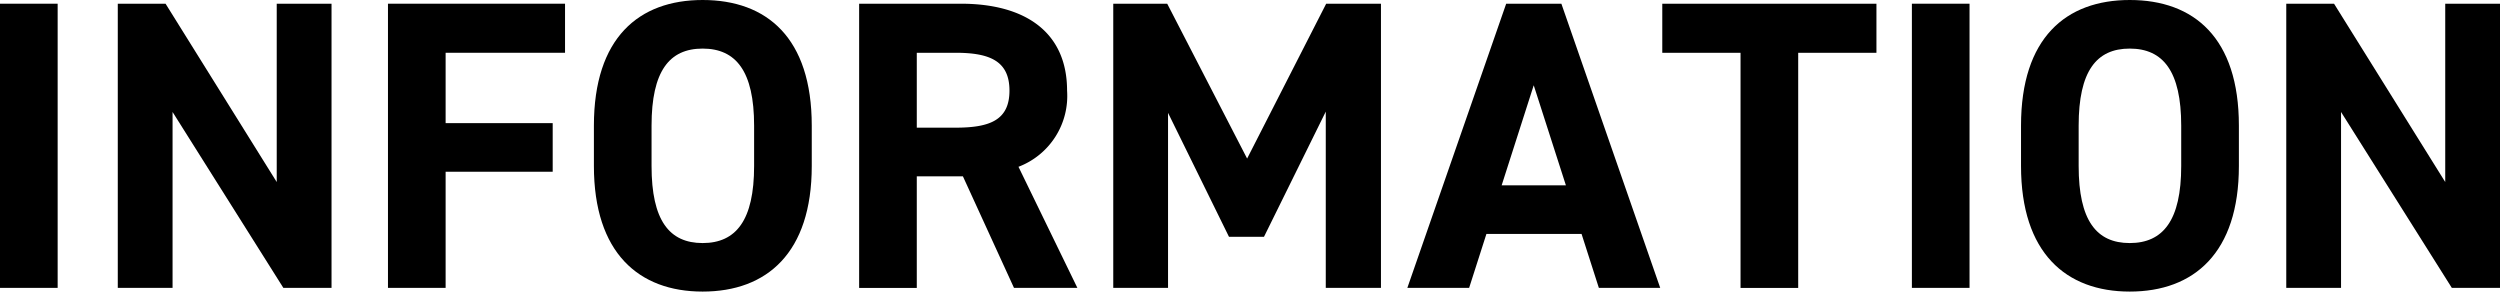
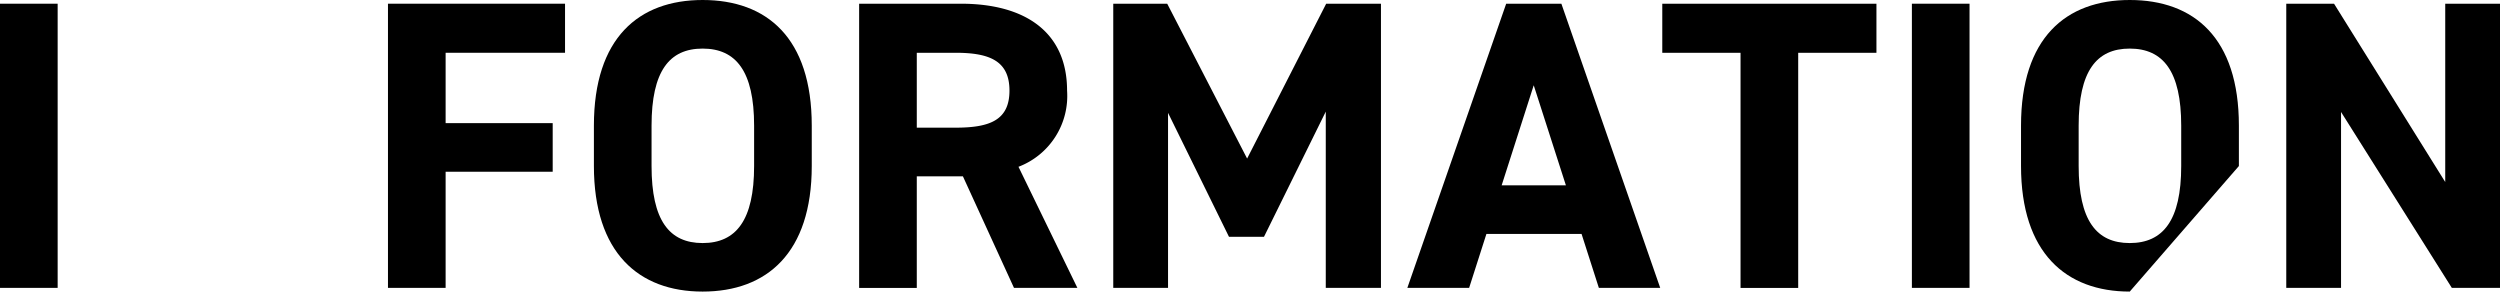
<svg xmlns="http://www.w3.org/2000/svg" viewBox="0 0 194.236 22.654">
  <g id="レイヤー_2" data-name="レイヤー 2">
    <g id="レイヤー_2-2" data-name="レイヤー 2">
      <path d="M4.479,22.366H0V.288H4.479Z" />
-       <path d="M25.758.288V22.366H22.015L13.407,8.7V22.366H9.151V.288h3.712L21.5,14.143V.288Z" />
      <path d="M43.9.288V4.1H34.622V9.567h8.319v3.776H34.622v9.023H30.143V.288Z" />
      <path d="M54.59,22.654c-4.96,0-8.447-3.008-8.447-9.759V9.759C46.143,2.943,49.63,0,54.59,0c4.992,0,8.479,2.943,8.479,9.759V12.9C63.069,19.646,59.582,22.654,54.59,22.654ZM50.622,12.9c0,4.223,1.376,5.984,3.968,5.984s4-1.761,4-5.984V9.759c0-4.224-1.408-5.984-4-5.984s-3.968,1.76-3.968,5.984Z" />
      <path d="M78.781,22.366,74.813,13.7H71.229v8.671H66.75V.288h7.9c5.088,0,8.256,2.272,8.256,6.751a5.89,5.89,0,0,1-3.776,5.92l4.576,9.407ZM74.237,9.919c2.657,0,4.193-.576,4.193-2.88S76.894,4.1,74.237,4.1H71.229V9.919Z" />
      <path d="M96.894,12.319,103.037.288h4.256V22.366h-4.288V8.671l-4.8,9.727h-2.72L90.75,8.768v13.6H86.494V.288h4.192Z" />
      <path d="M109.343,22.366,117.022.288h4.288l7.679,22.078h-4.767l-1.344-4.191h-7.392l-1.343,4.191ZM116.67,14.4h4.992l-2.5-7.775Z" />
      <path d="M145.789.288V4.1H139.71v18.27h-4.48V4.1h-6.08V.288Z" />
      <path d="M153.022,22.366h-4.479V.288h4.479Z" />
-       <path d="M165.47,22.654c-4.96,0-8.448-3.008-8.448-9.759V9.759C157.022,2.943,160.51,0,165.47,0c4.992,0,8.479,2.943,8.479,9.759V12.9C173.949,19.646,170.462,22.654,165.47,22.654ZM161.5,12.9c0,4.223,1.376,5.984,3.968,5.984s4-1.761,4-5.984V9.759c0-4.224-1.408-5.984-4-5.984S161.5,5.535,161.5,9.759Z" />
+       <path d="M165.47,22.654c-4.96,0-8.448-3.008-8.448-9.759V9.759C157.022,2.943,160.51,0,165.47,0c4.992,0,8.479,2.943,8.479,9.759V12.9ZM161.5,12.9c0,4.223,1.376,5.984,3.968,5.984s4-1.761,4-5.984V9.759c0-4.224-1.408-5.984-4-5.984S161.5,5.535,161.5,9.759Z" />
      <path d="M194.236.288V22.366h-3.743L181.886,8.7V22.366H177.63V.288h3.712l8.639,13.855V.288Z" />
    </g>
  </g>
</svg>